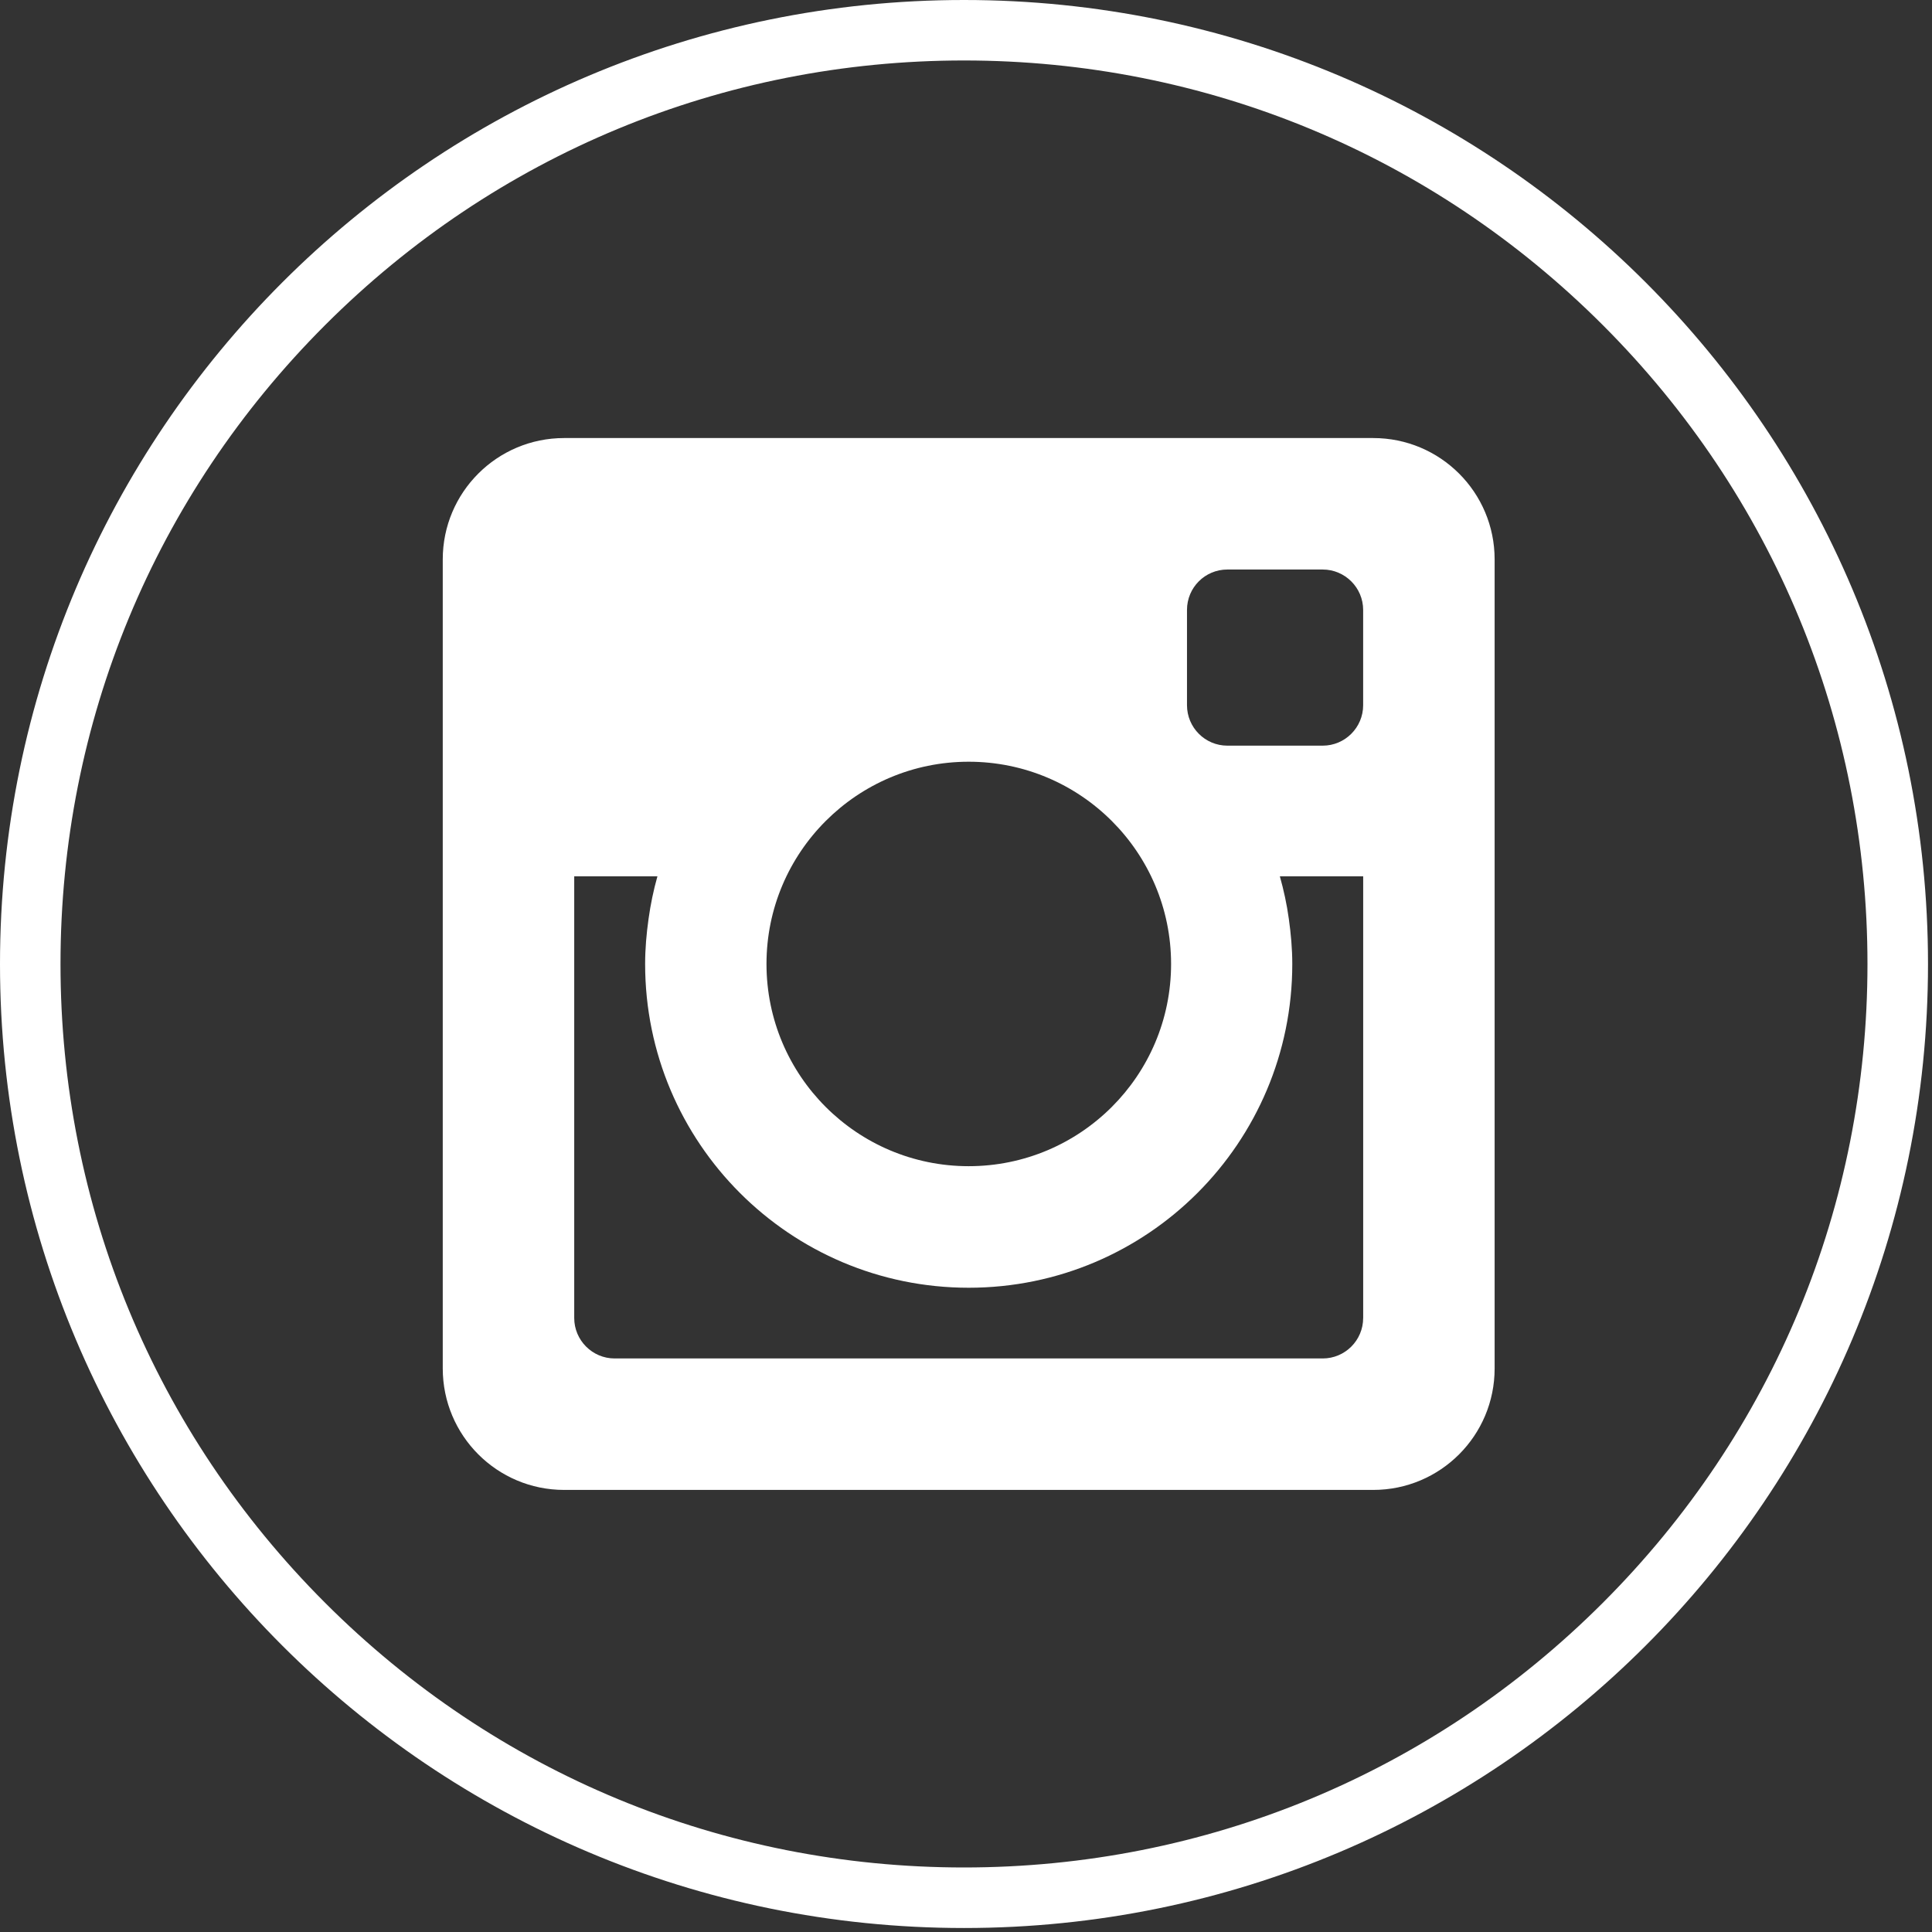
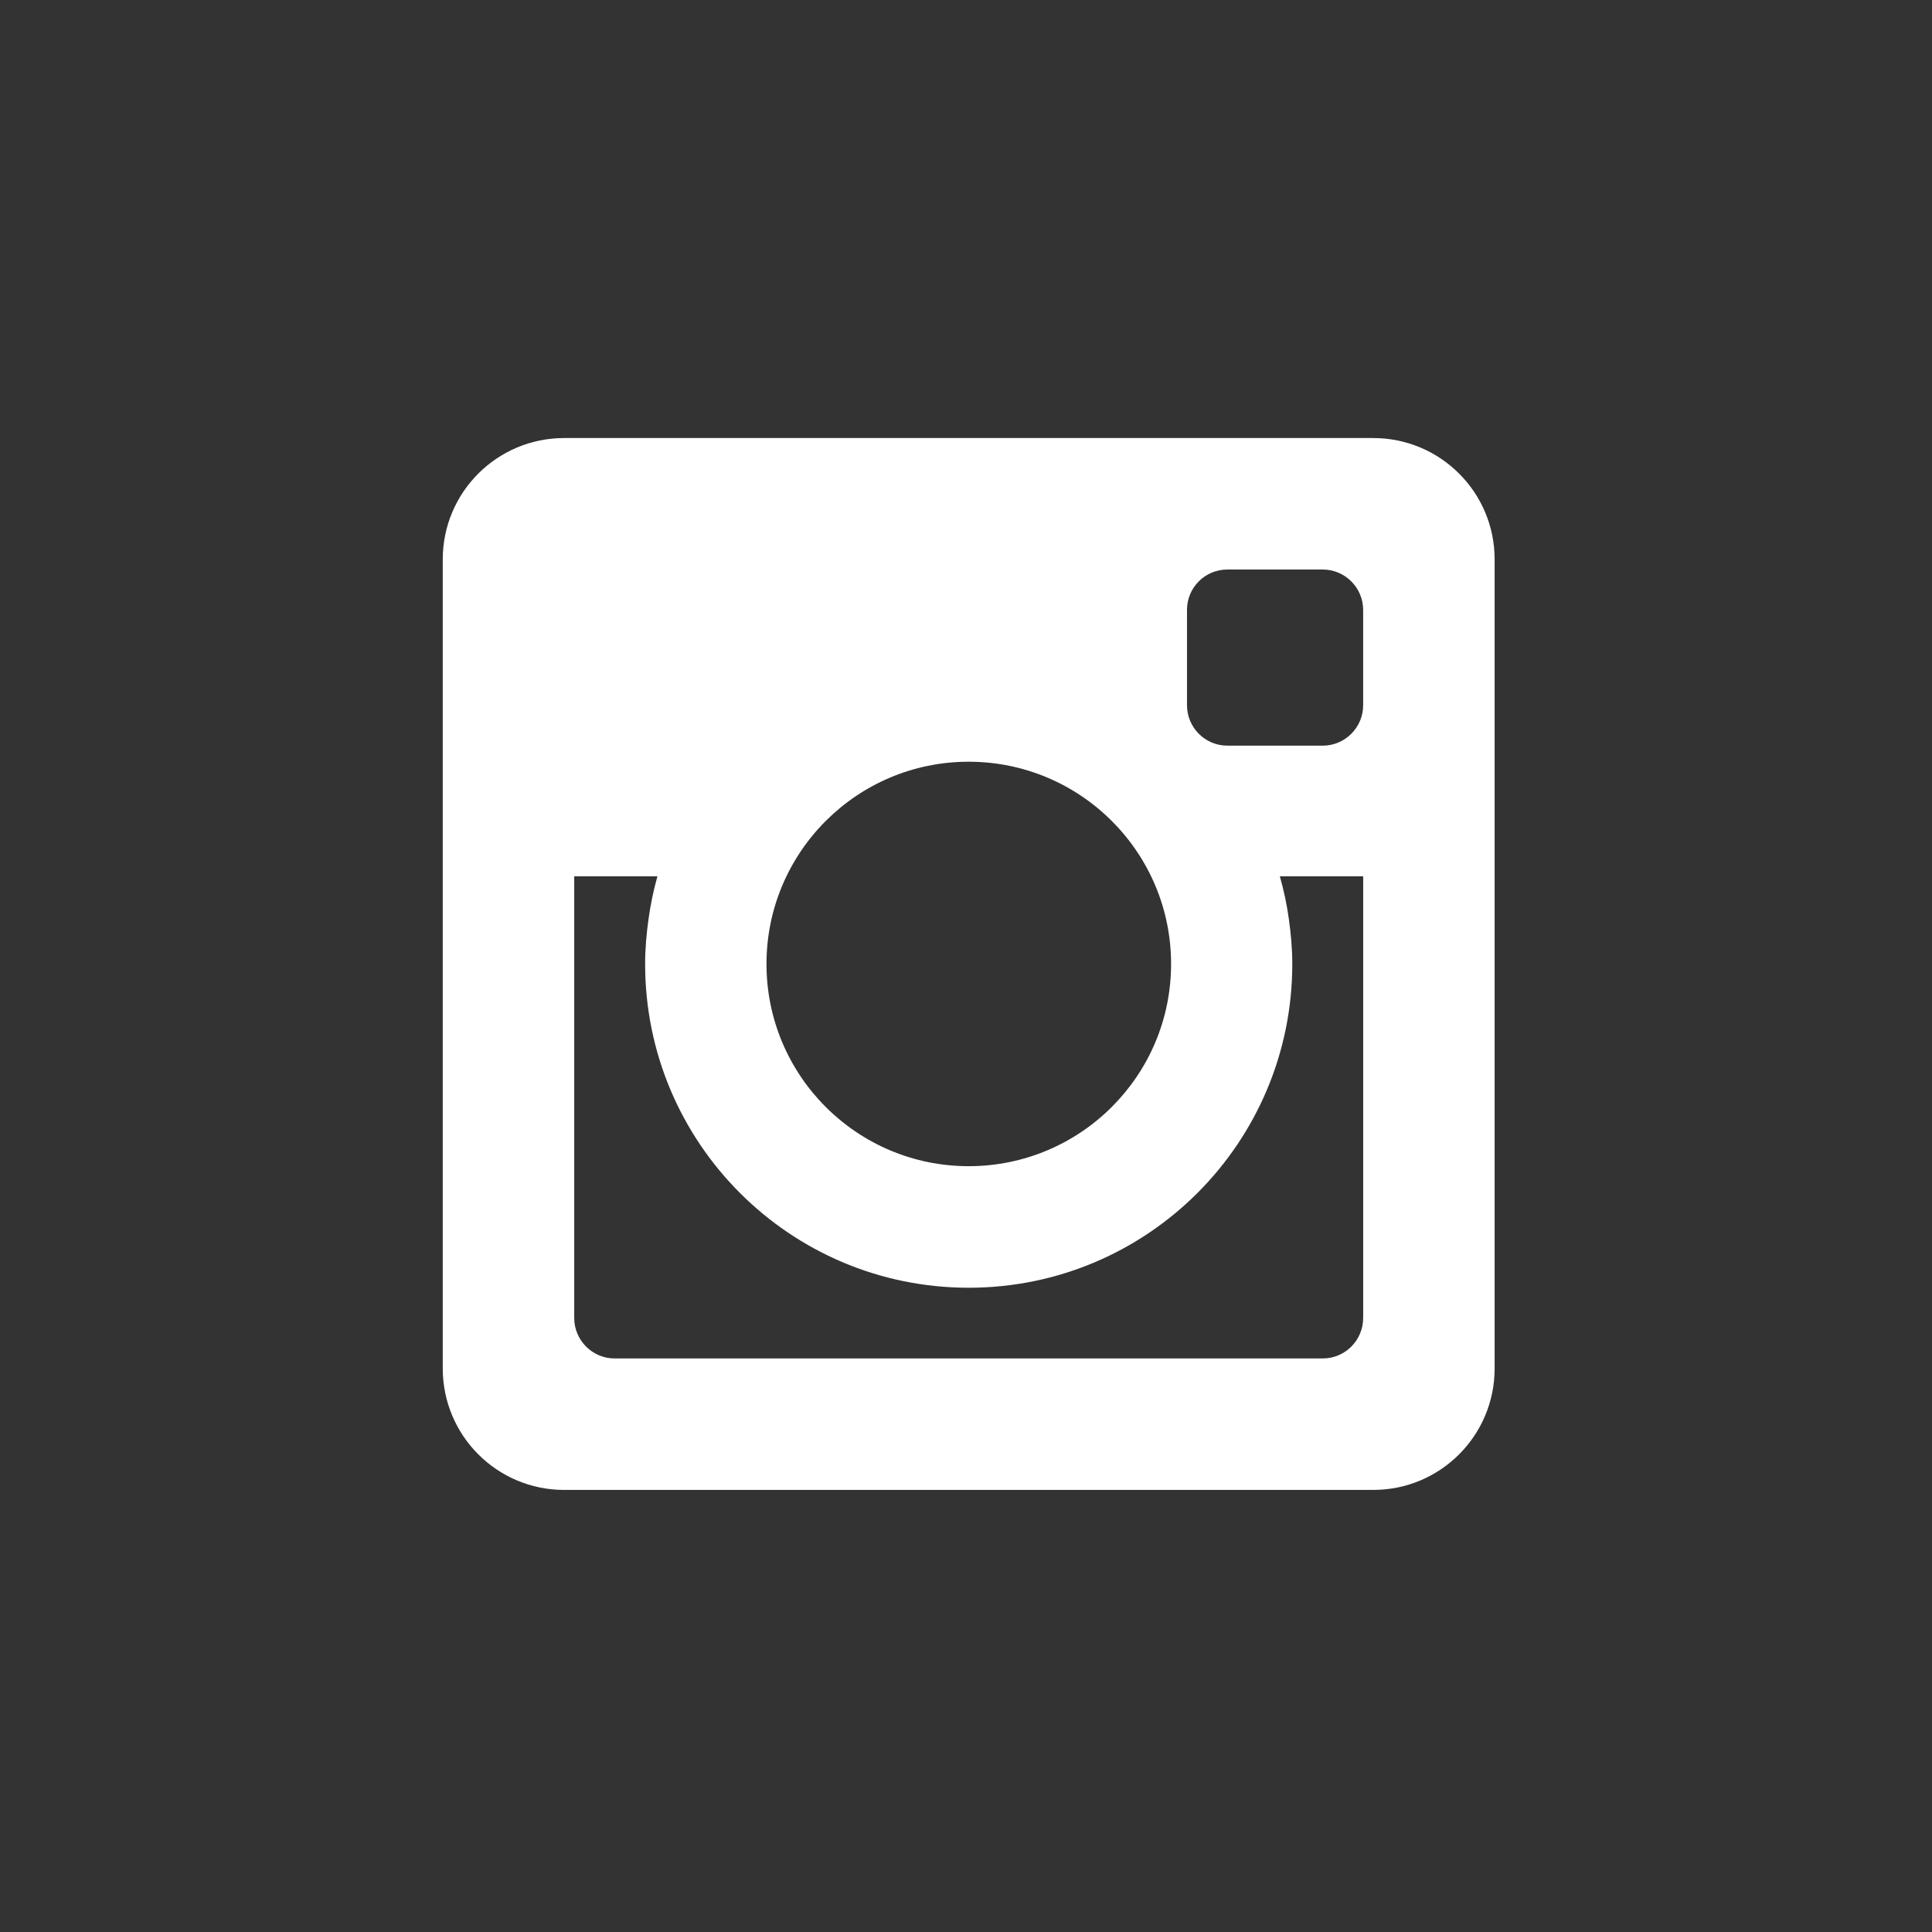
<svg xmlns="http://www.w3.org/2000/svg" xmlns:ns1="http://www.bohemiancoding.com/sketch/ns" version="1.1" id="Layer_1" x="0px" y="0px" width="60px" height="60px" viewBox="0 0 60 60" enable-background="new 0 0 60 60" xml:space="preserve">
  <rect x="0" y="0" width="60" height="60" fill="#333333" stroke="none" />
  <title>Shape</title>
  <desc>Created with Sketch.</desc>
  <g id="Page-1" ns1:type="MSPage">
    <g id="Artboard-1" transform="translate(-1225, -3815)" ns1:type="MSArtboardGroup">
-       <path id="Shape" ns1:type="MSShapeGroup" fill="#FFFFFF" d="M1254.938,3815c-16.534,0-29.938,13.403-29.938,29.938    s13.403,29.938,29.938,29.938c16.533,0,29.938-13.403,29.938-29.938S1271.471,3815,1254.938,3815L1254.938,3815z     M1274.777,3864.777c-5.299,5.3-12.346,8.219-19.84,8.219c-7.495,0-14.541-2.919-19.84-8.219c-5.3-5.299-8.218-12.346-8.218-19.84    c0-7.495,2.918-14.541,8.218-19.841c5.299-5.299,12.345-8.218,19.84-8.218c7.494,0,14.541,2.919,19.84,8.218    c5.3,5.3,8.219,12.346,8.219,19.841C1282.996,3852.432,1280.077,3859.479,1274.777,3864.777z" />
-     </g>
+       </g>
  </g>
  <path fill="#FFFFFF" d="M42.646,13.604H17.52c-2.084,0-3.77,1.688-3.77,3.767v25.127c0,2.084,1.686,3.773,3.77,3.773h25.126  c2.086,0,3.771-1.689,3.771-3.771V17.373C46.418,15.292,44.732,13.604,42.646,13.604z M30.083,23.656  c3.467,0,6.286,2.81,6.286,6.281c0,3.471-2.818,6.28-6.286,6.28c-3.467,0-6.279-2.812-6.279-6.28  C23.804,26.469,26.617,23.656,30.083,23.656z M42.334,40.932c0,0.695-0.564,1.256-1.256,1.256h-21.99  c-0.691,0-1.255-0.564-1.255-1.256V27.215h2.584c-0.122,0.431-0.213,0.871-0.276,1.323c-0.064,0.457-0.106,0.923-0.106,1.399  c0,5.553,4.498,10.055,10.049,10.055c5.551,0,10.049-4.502,10.049-10.055c0-0.473-0.043-0.942-0.107-1.399  c-0.062-0.452-0.158-0.892-0.279-1.323h2.588V40.932z M42.334,21.9c0,0.694-0.564,1.257-1.256,1.257h-2.961  c-0.695,0-1.254-0.566-1.254-1.257v-2.958c0-0.694,0.559-1.255,1.254-1.255h2.961c0.691,0,1.256,0.563,1.256,1.255V21.9z" />
</svg>